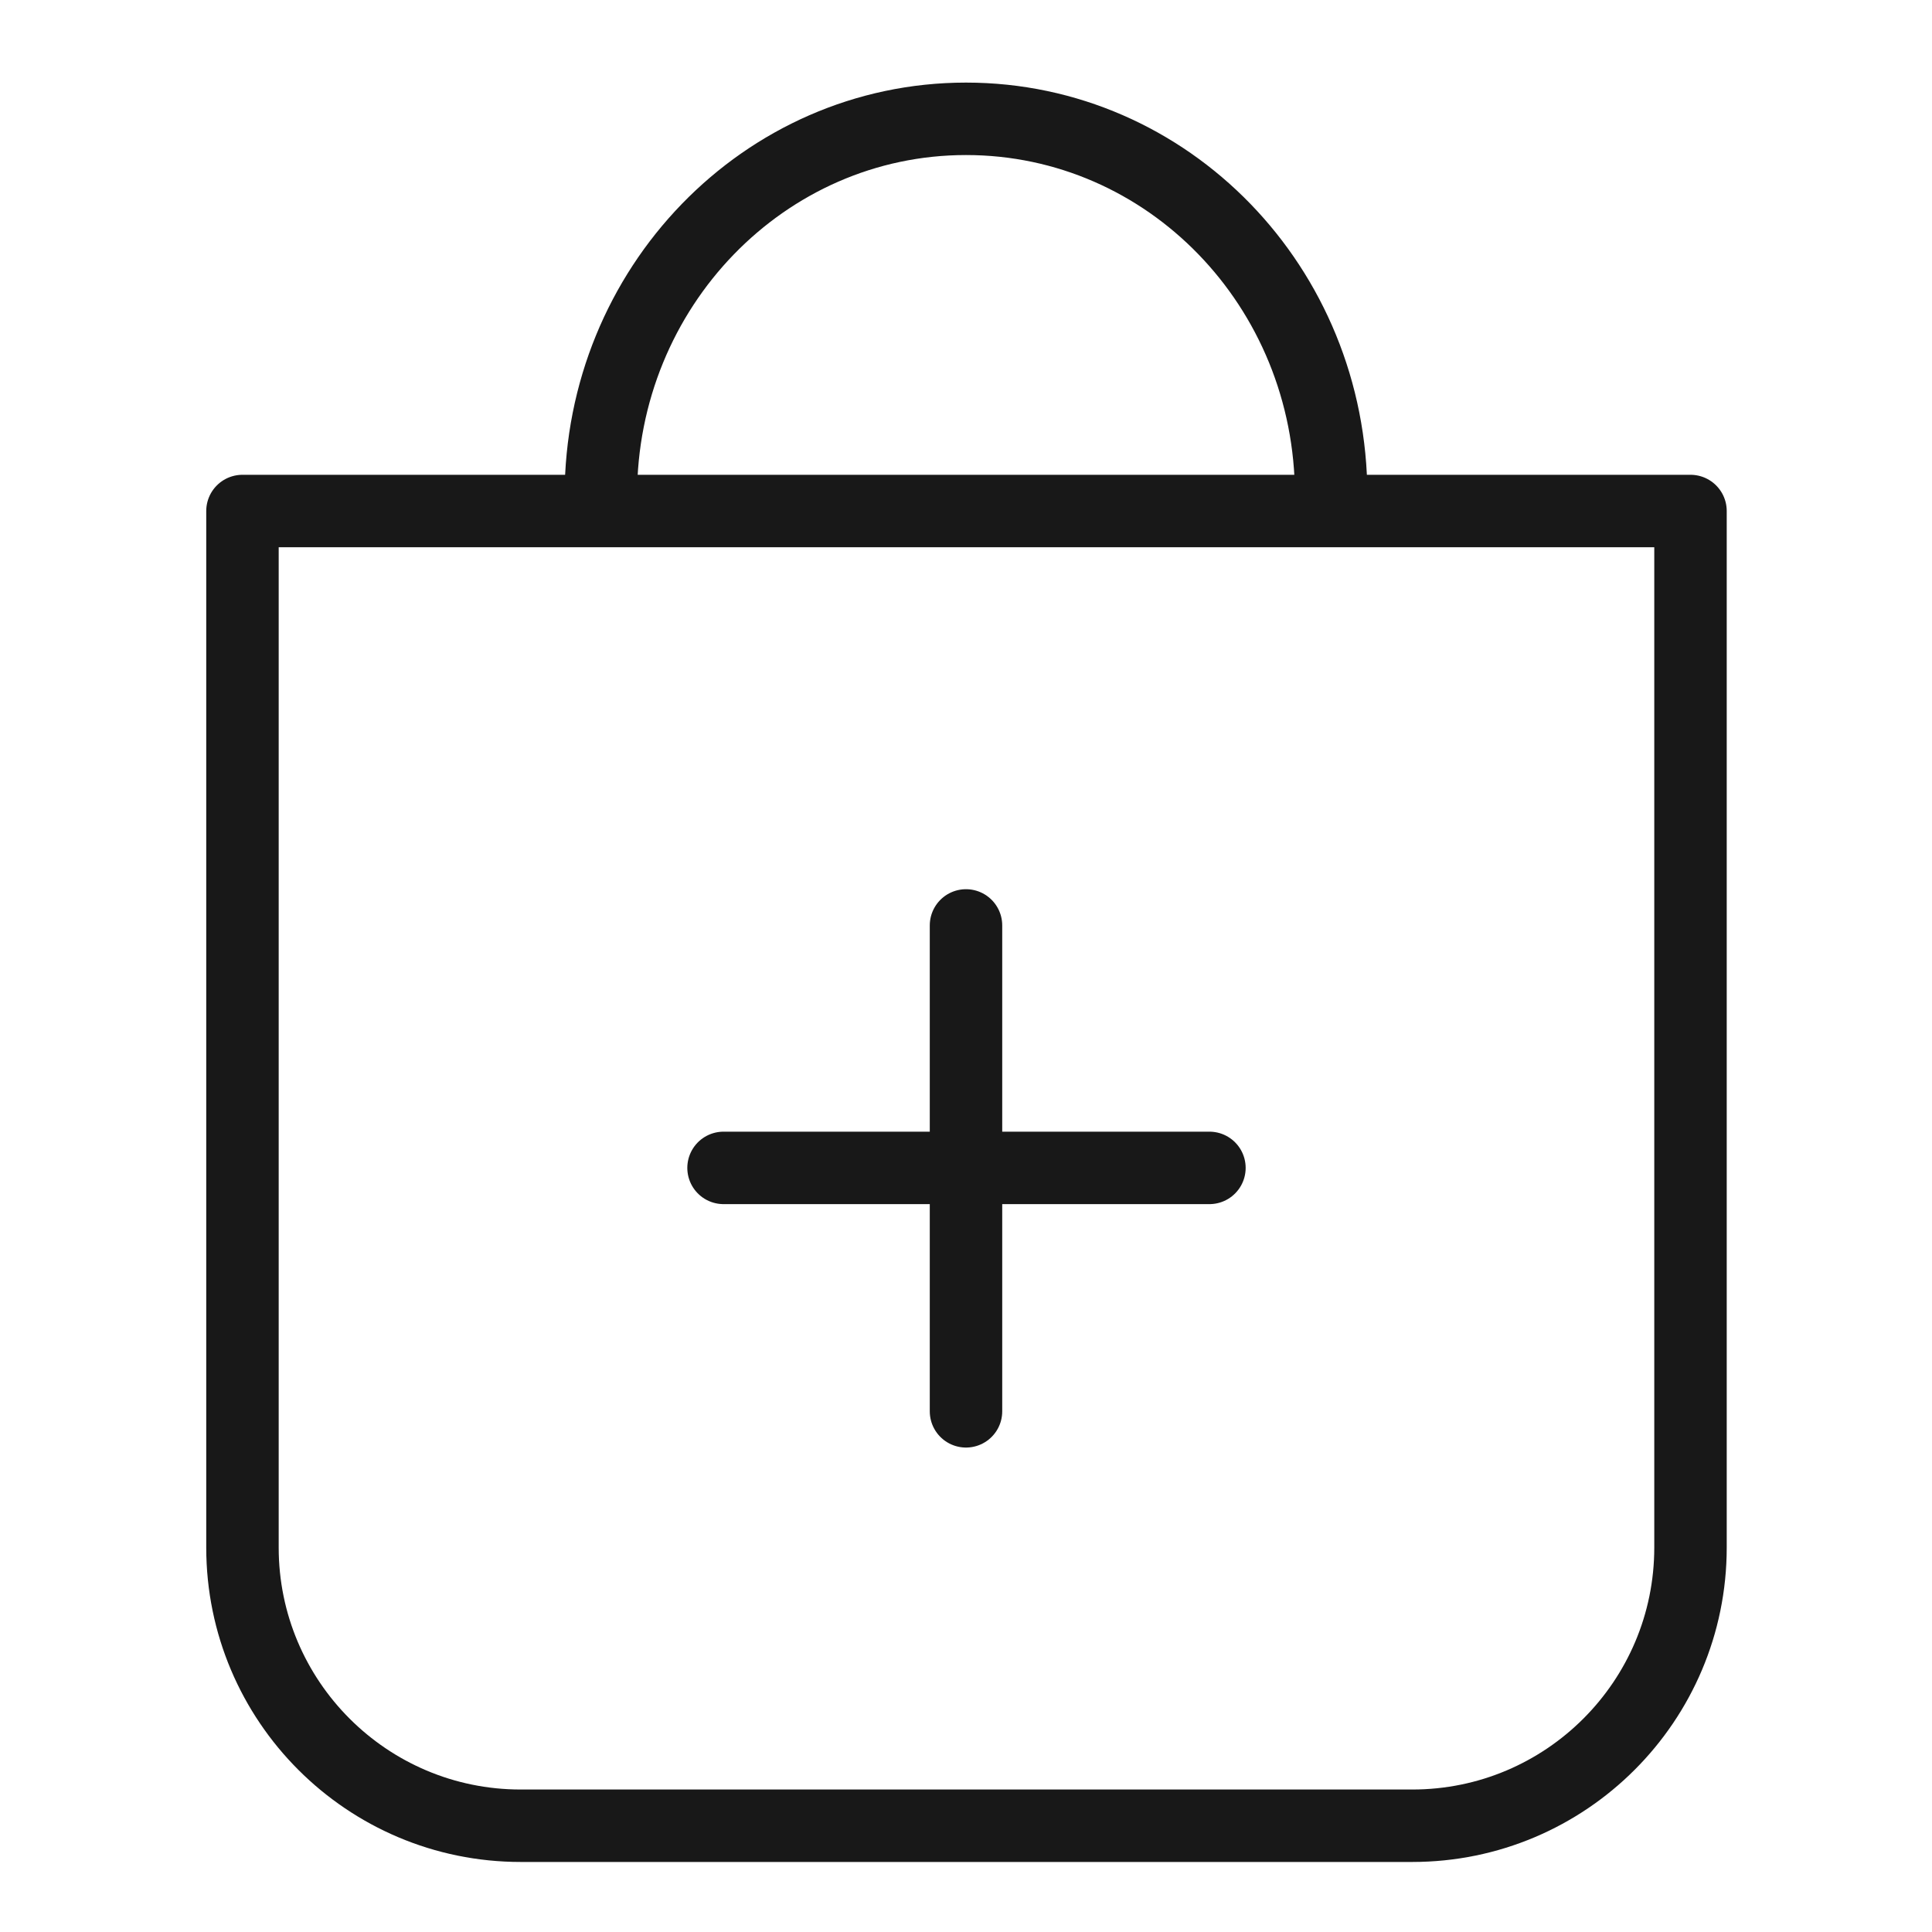
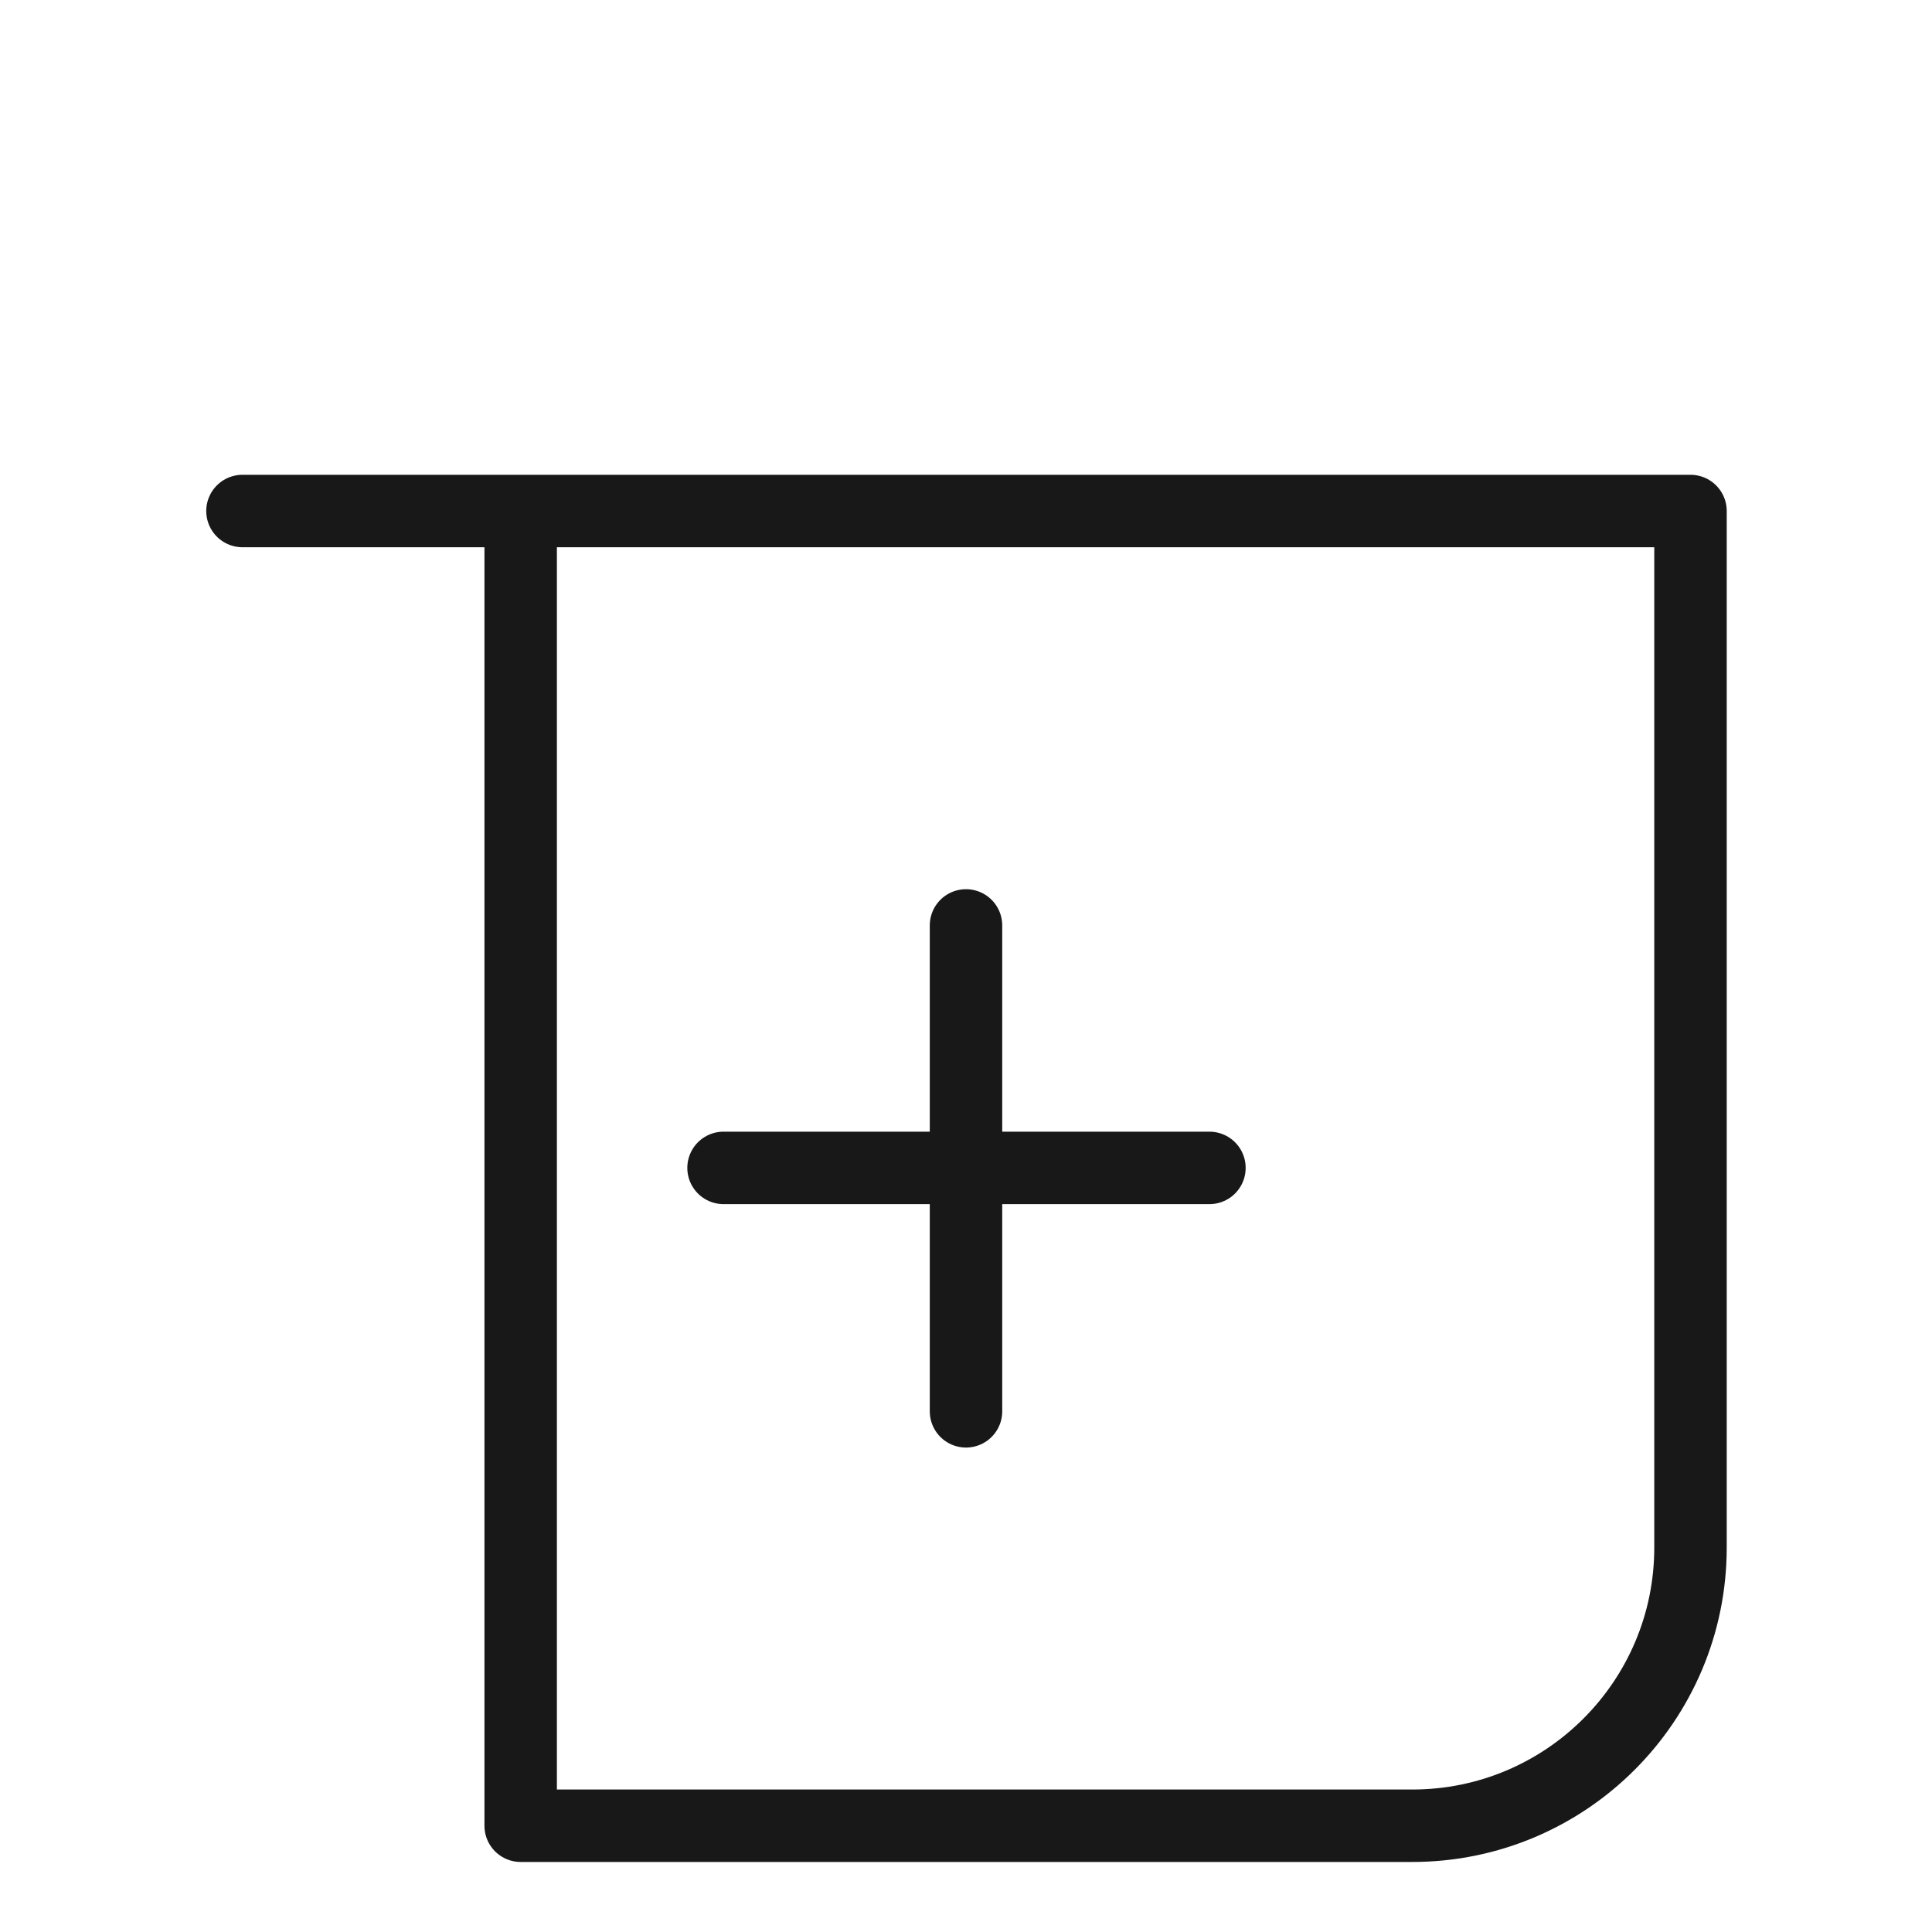
<svg xmlns="http://www.w3.org/2000/svg" id="Layer_1" data-name="Layer 1" viewBox="0 0 20 20">
  <defs>
    <style>
      .cls-1 {
        fill: none;
        stroke: #181818;
        stroke-linecap: round;
        stroke-linejoin: round;
        stroke-width: .75px;
      }
    </style>
  </defs>
-   <path class="cls-1" d="M6.22,5.13c0-2.15,1.69-3.9,3.78-3.9s3.78,1.74,3.78,3.9" />
  <g>
-     <path class="cls-1" d="M2.51,5.29h14.99v10.73c0,1.59-1.29,2.88-2.88,2.88H5.39c-1.59,0-2.88-1.29-2.88-2.88V5.29h0Z" />
+     <path class="cls-1" d="M2.51,5.29h14.99v10.73c0,1.59-1.29,2.88-2.88,2.88H5.39V5.29h0Z" />
    <g id="No">
      <path id="Path_342" data-name="Path 342" class="cls-1" d="M10,9.58v5.03" />
      <path id="Path_343" data-name="Path 343" class="cls-1" d="M7.49,12.09h5.03" />
    </g>
  </g>
</svg>